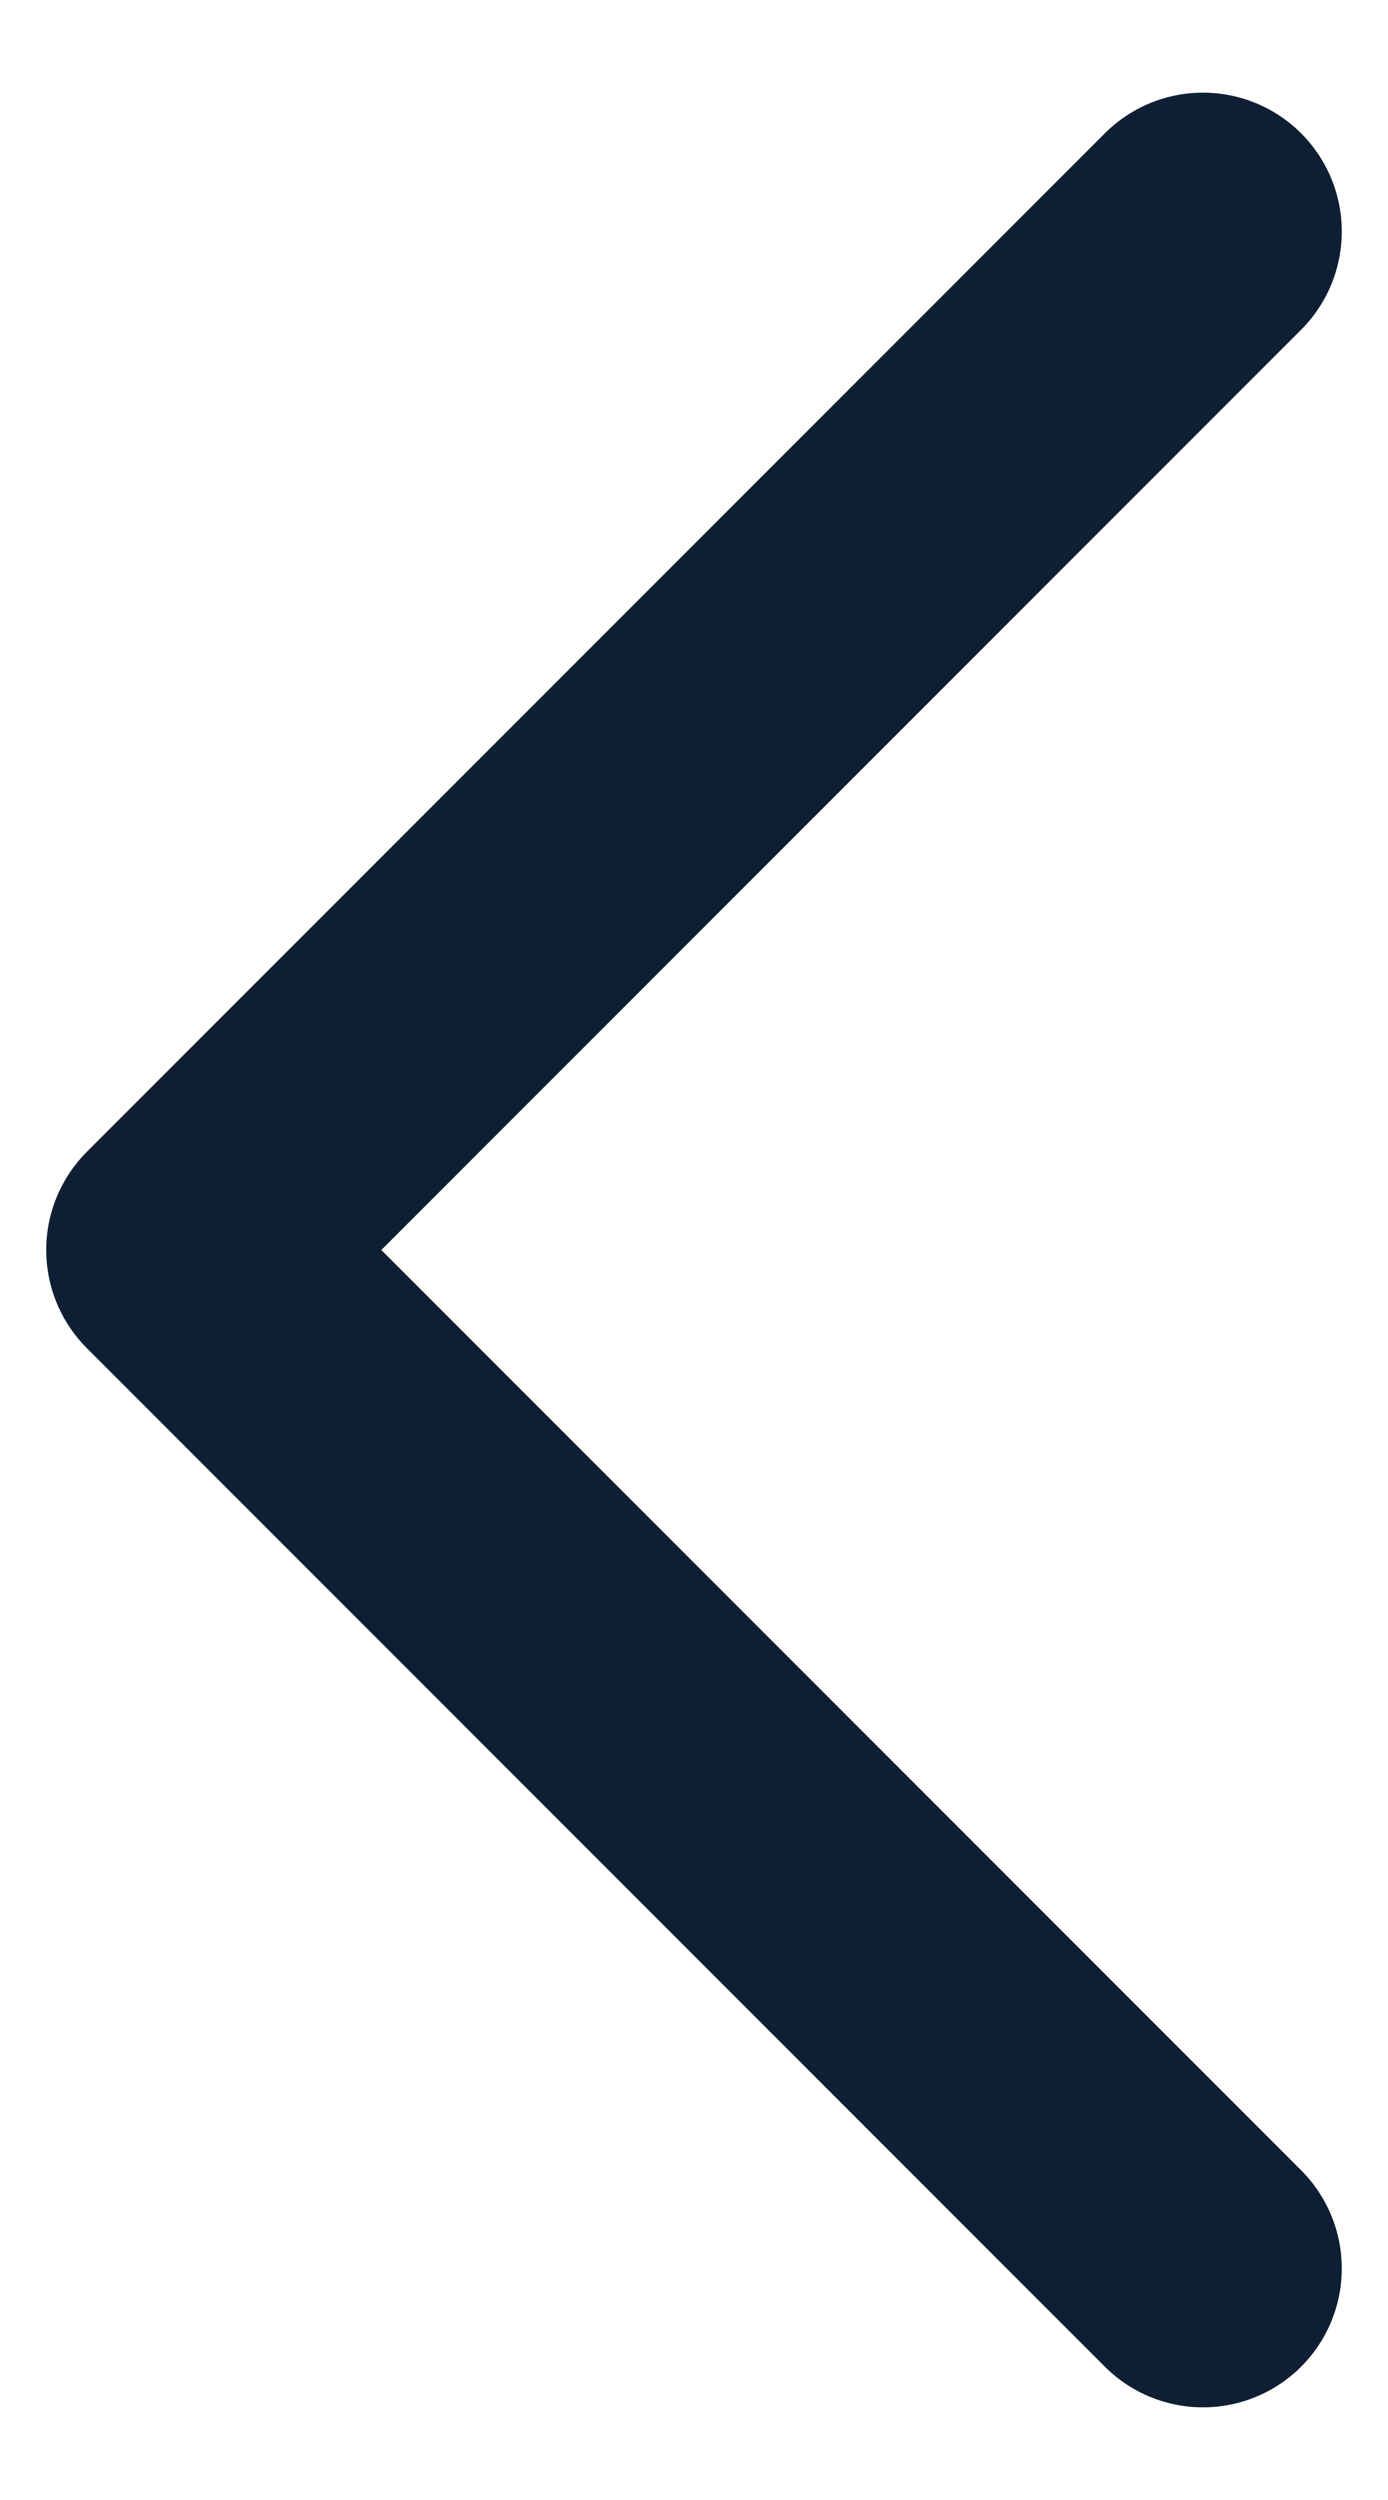
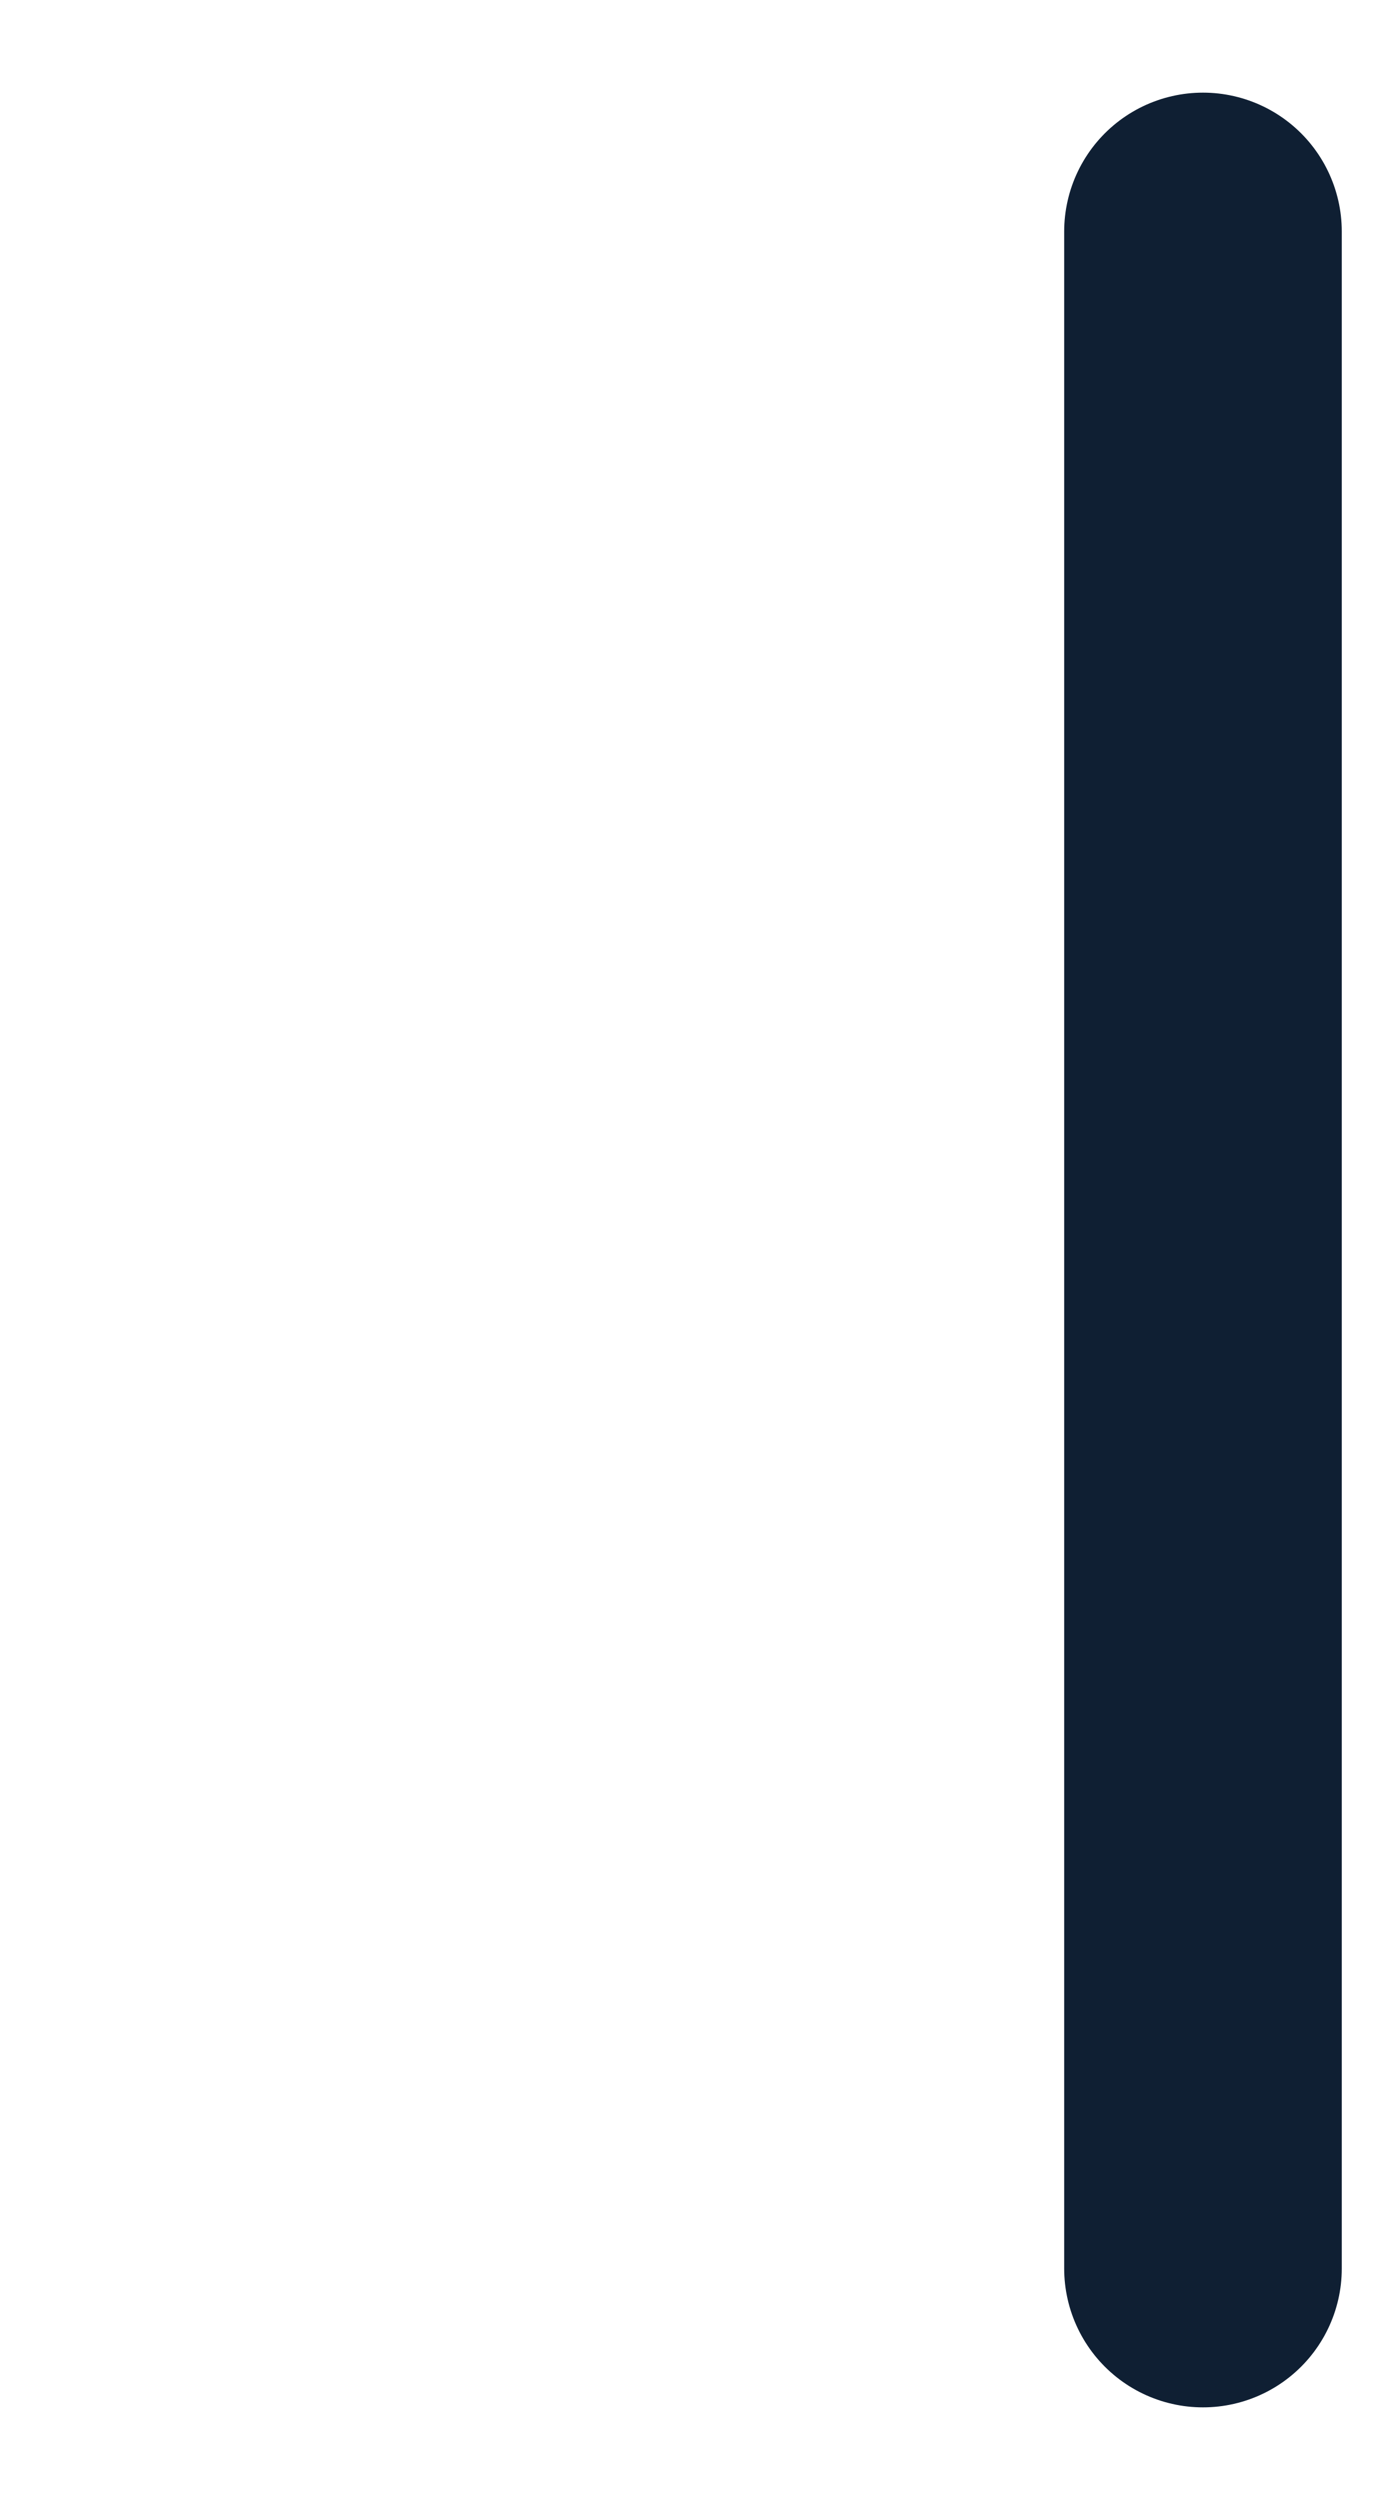
<svg xmlns="http://www.w3.org/2000/svg" width="10" height="18" viewBox="0 0 10 18" fill="none">
-   <path d="M8.667 16.333L1.333 9L8.667 1.667" stroke="#0F1F33" stroke-width="2" stroke-linecap="round" stroke-linejoin="round" />
+   <path d="M8.667 16.333L8.667 1.667" stroke="#0F1F33" stroke-width="2" stroke-linecap="round" stroke-linejoin="round" />
</svg>